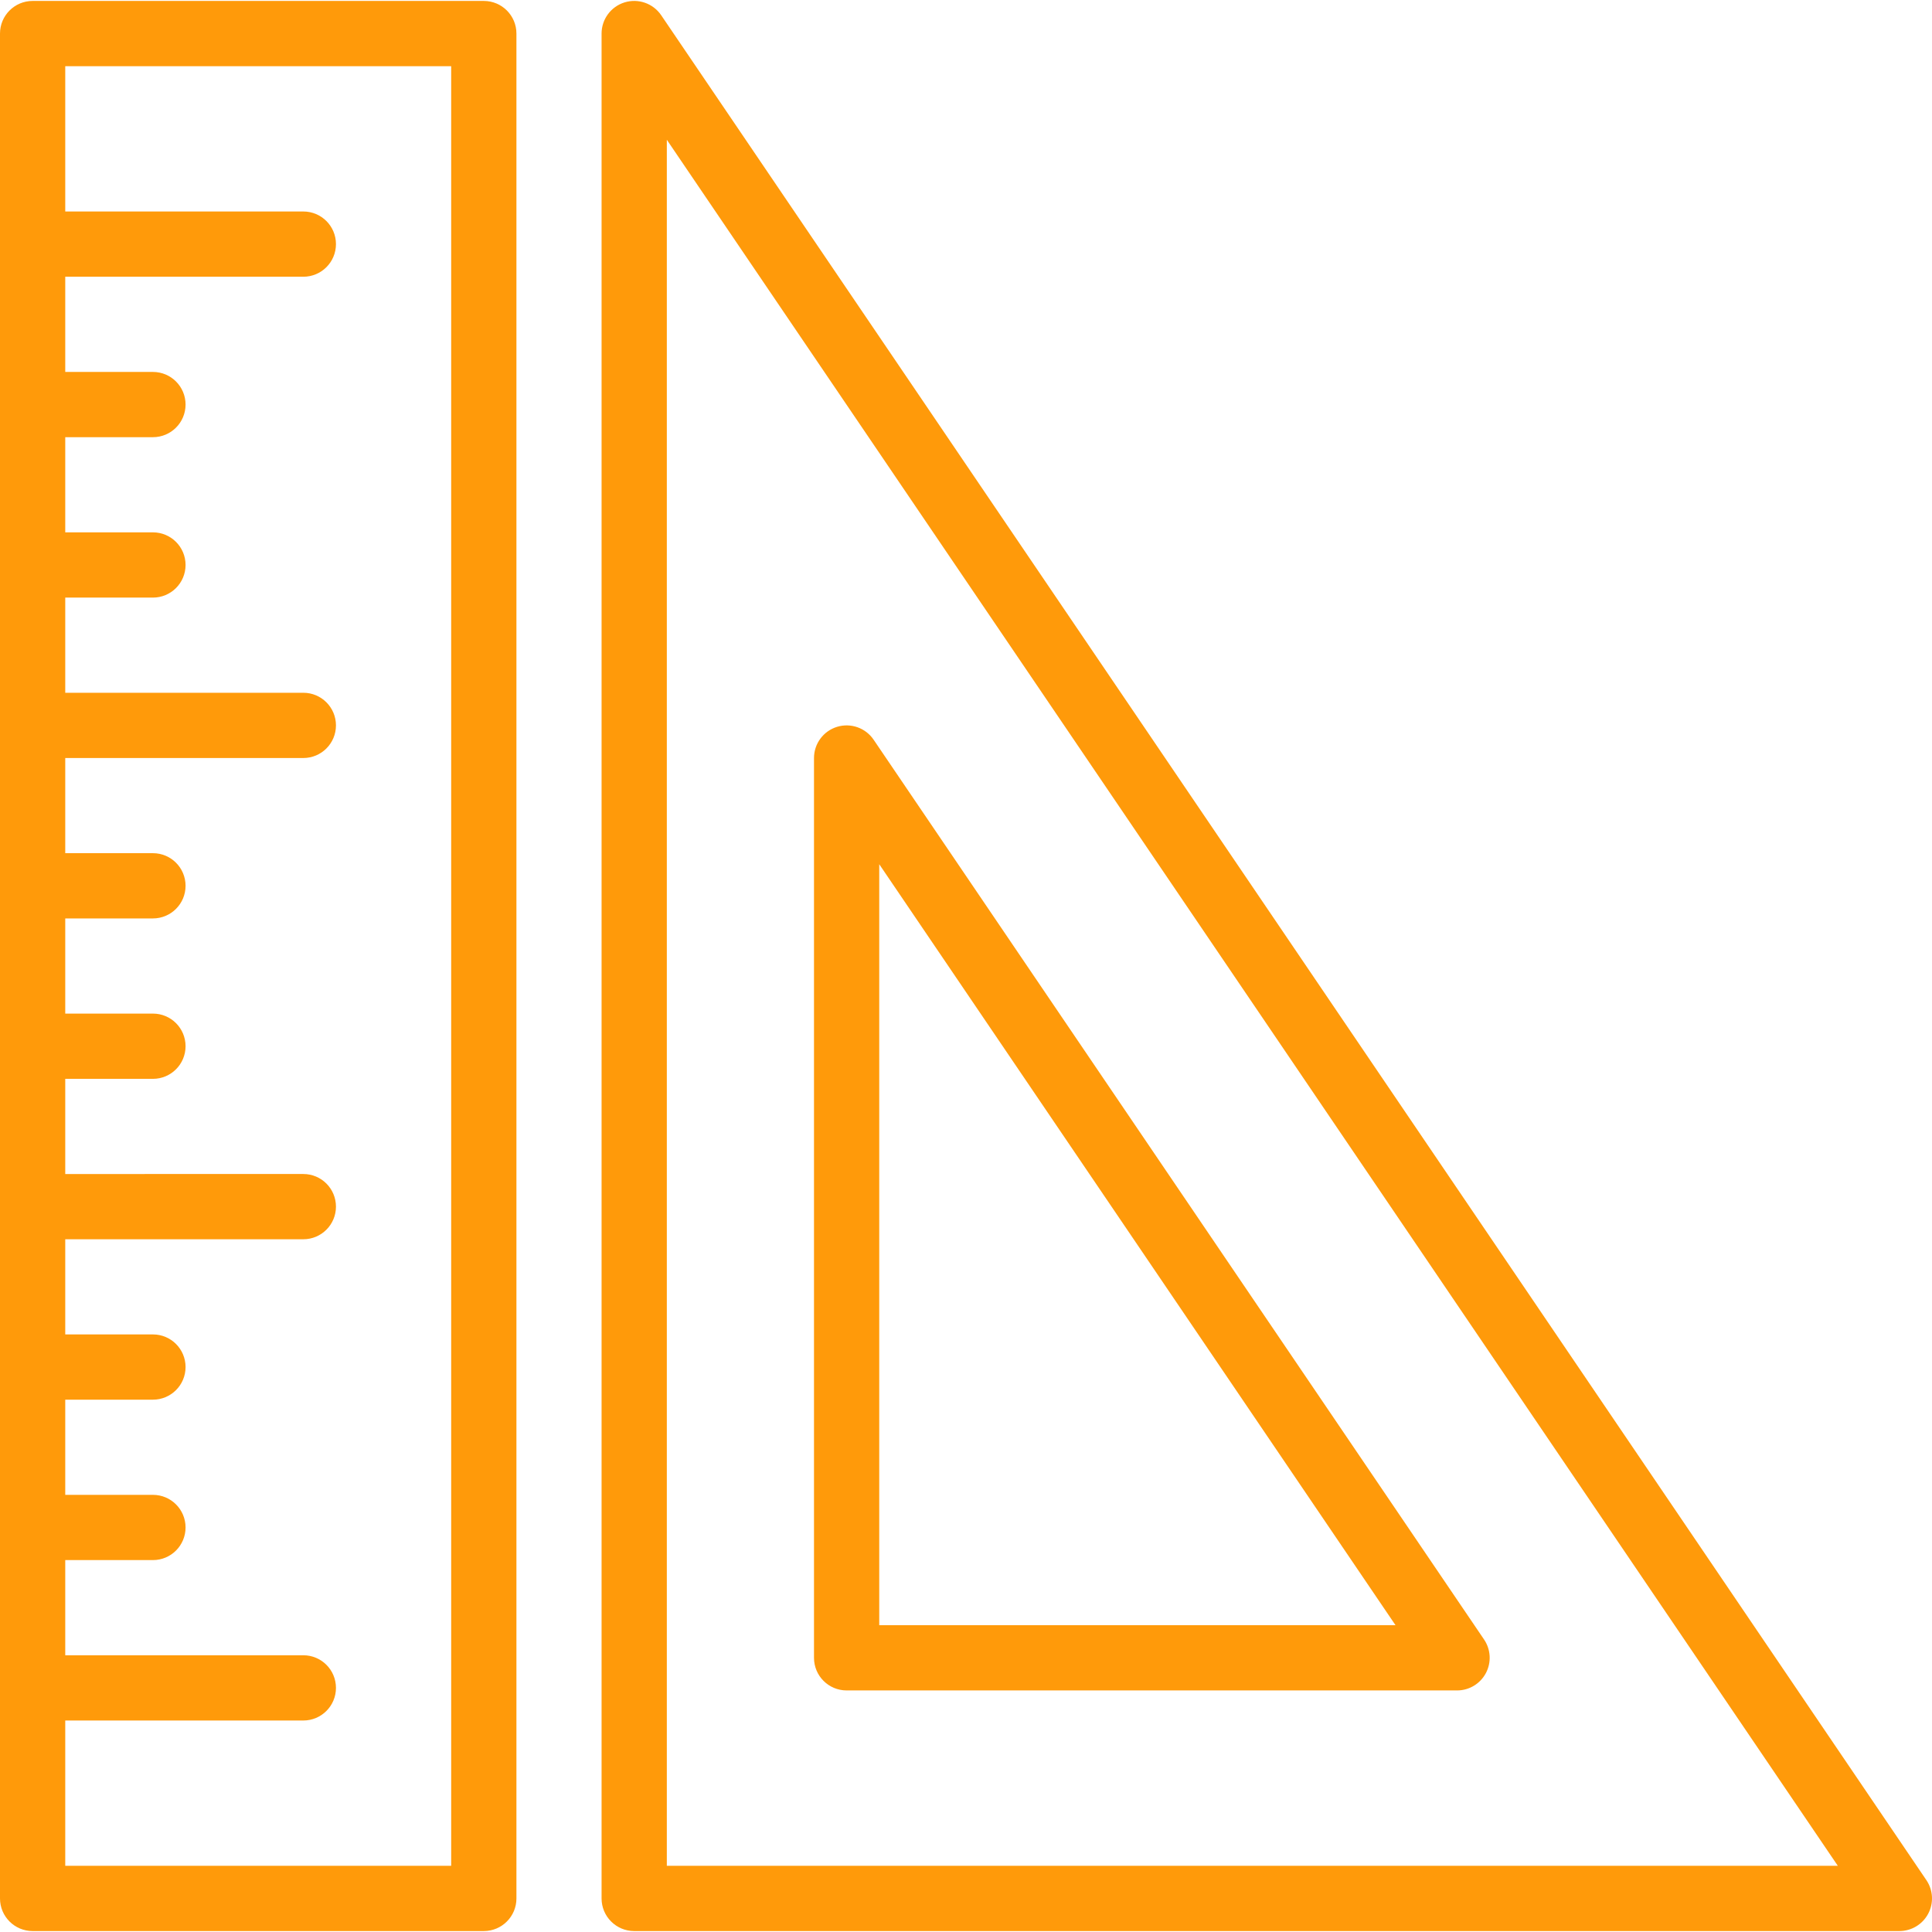
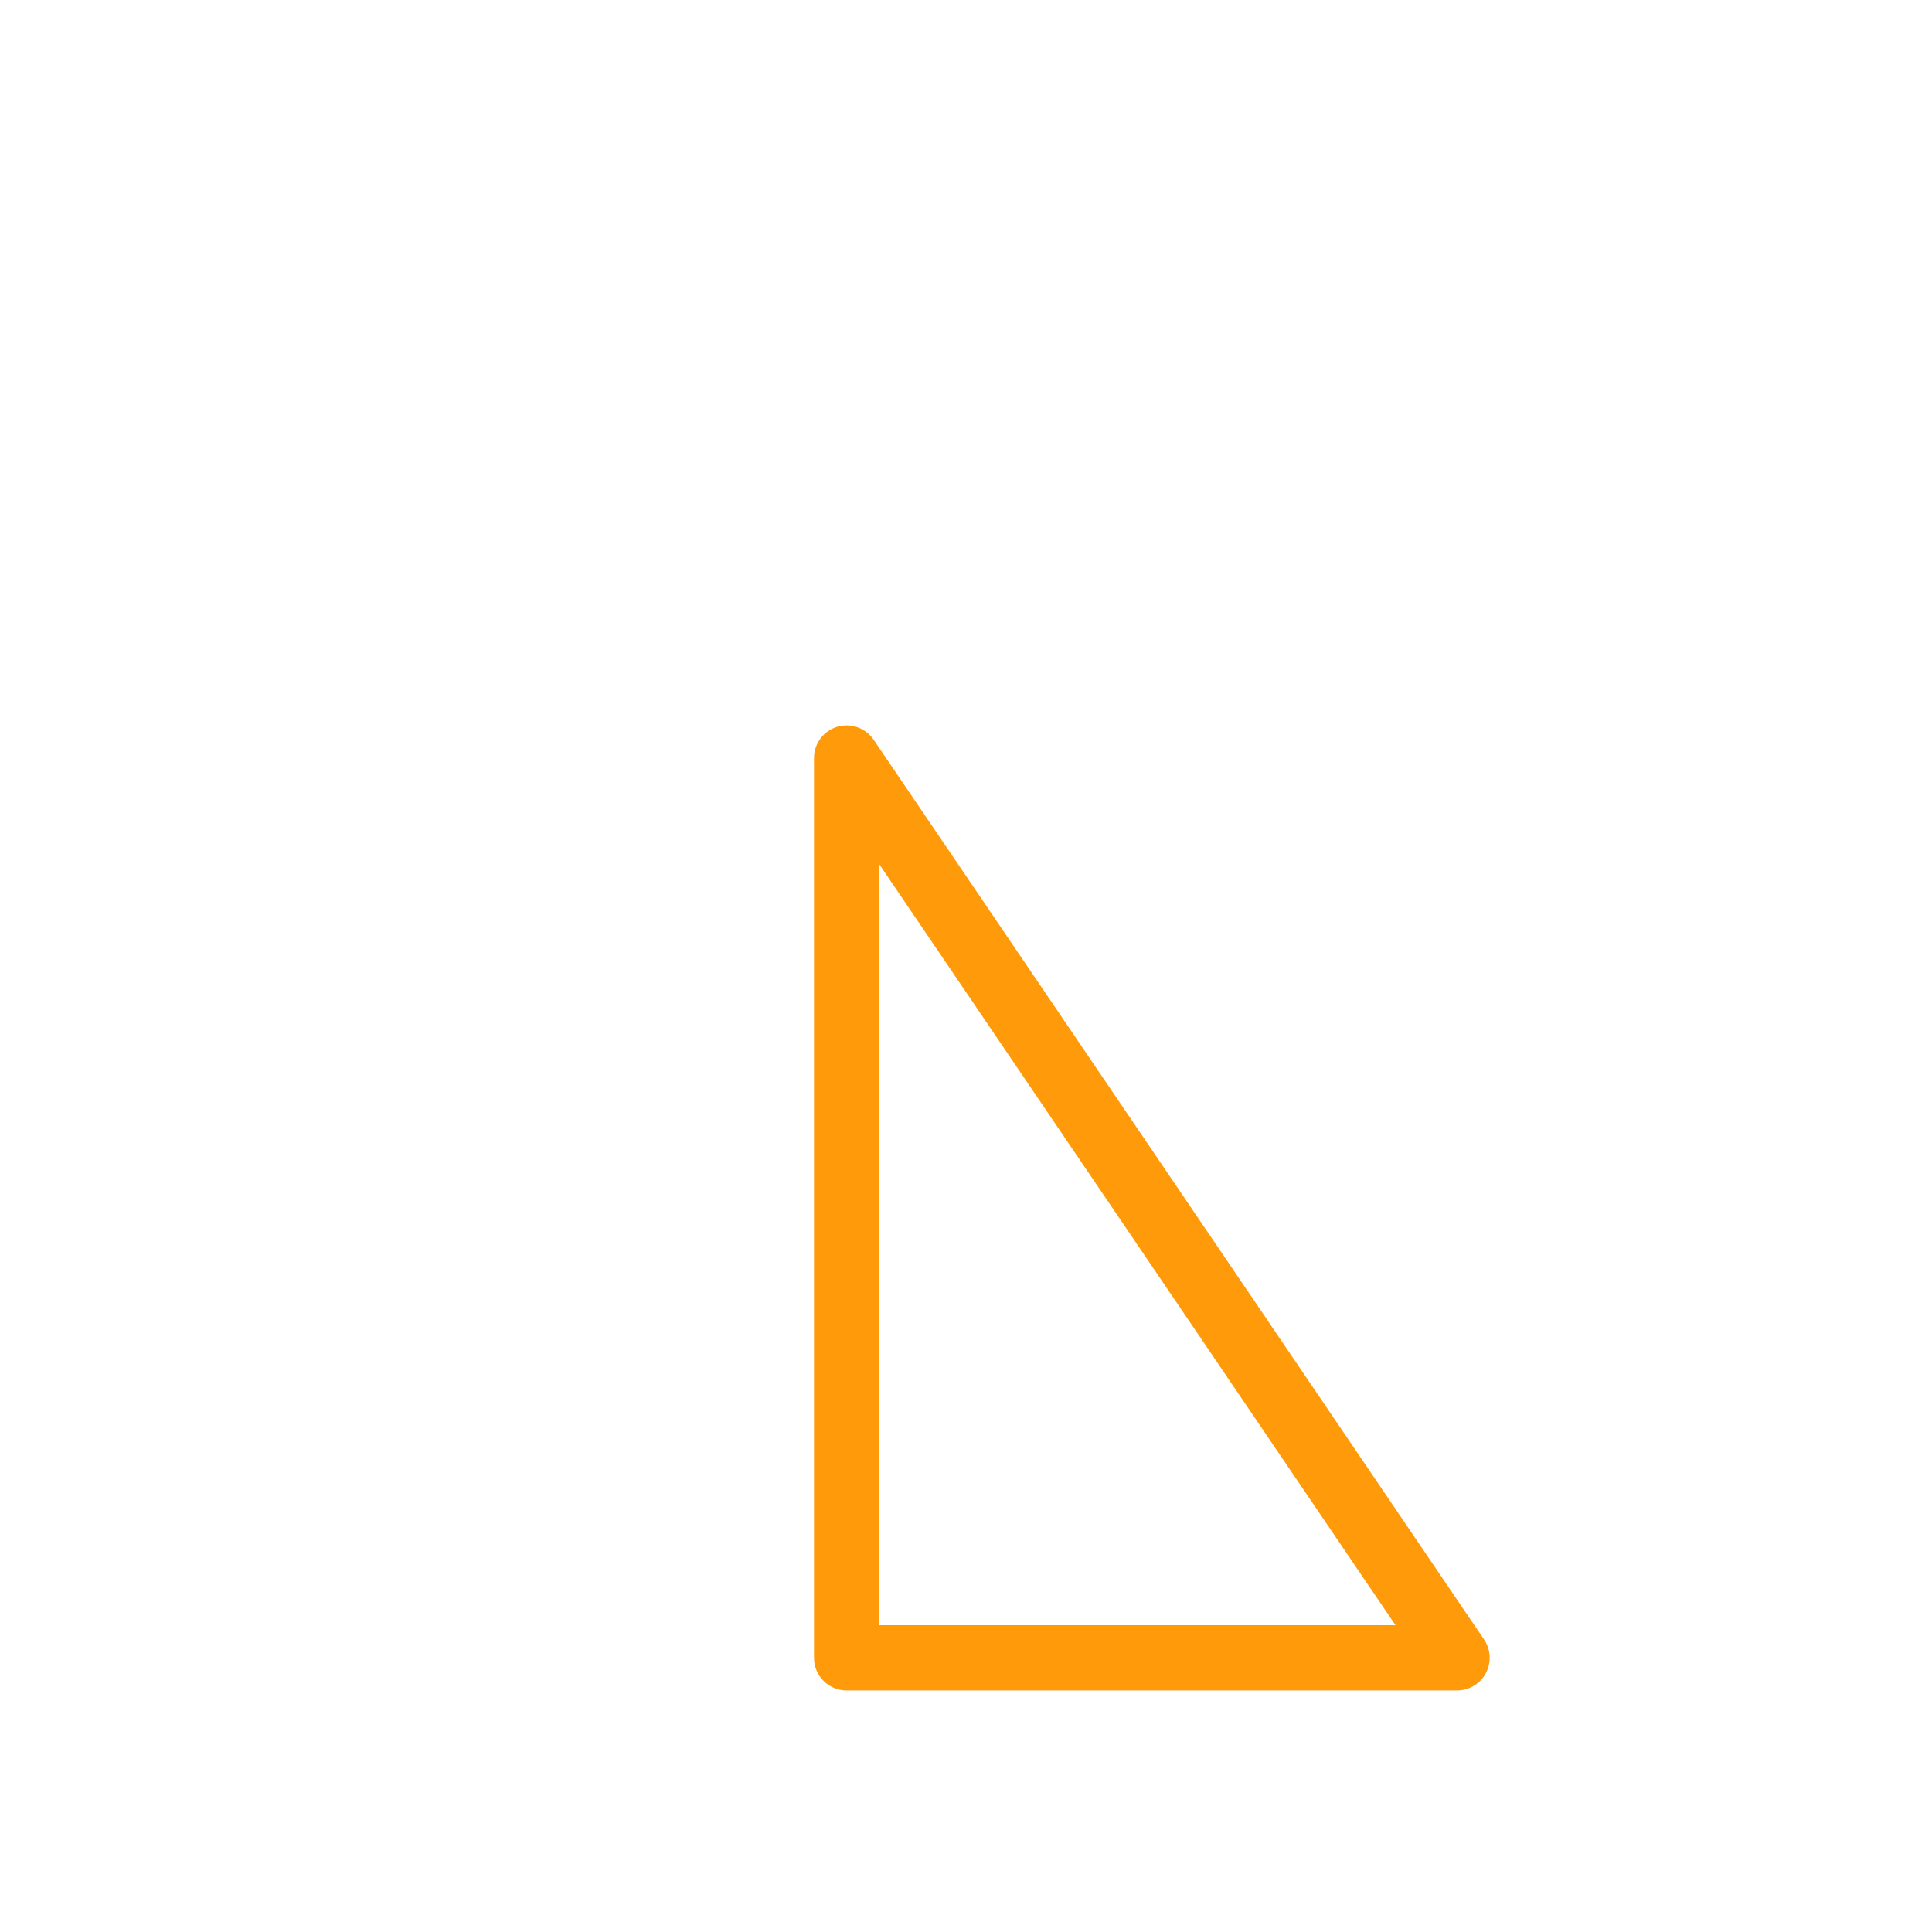
<svg xmlns="http://www.w3.org/2000/svg" version="1.1" id="Layer_1" x="0px" y="0px" viewBox="0 0 490 490" style="enable-background:new 0 0 490 490;" xml:space="preserve">
  <g>
    <g>
      <g>
-         <path d="M122.704,0.238H8.274C3.704,0.238,0,3.942,0,8.512v472.976c0,4.57,3.704,8.274,8.274,8.274h114.43 c4.57,0,8.274-3.705,8.274-8.274V8.512C130.979,3.942,127.274,0.238,122.704,0.238z M114.43,473.214H16.549v-36.852h60.384 c4.57,0,8.274-3.704,8.274-8.274c0-4.57-3.705-8.274-8.274-8.274H16.549v-24.137h22.24c4.57,0,8.274-3.705,8.274-8.274 c0-4.57-3.704-8.274-8.274-8.274h-22.24V354.99h22.24c4.57,0,8.274-3.704,8.274-8.274c0-4.57-3.704-8.274-8.274-8.274h-22.24 v-24.137h60.384c4.57,0,8.274-3.705,8.274-8.274c0-4.57-3.705-8.274-8.274-8.274H16.549V273.62h22.24 c4.57,0,8.274-3.704,8.274-8.274c0-4.57-3.704-8.274-8.274-8.274h-22.24v-24.137h22.24c4.57,0,8.274-3.704,8.274-8.274 s-3.704-8.274-8.274-8.274h-22.24V192.25h60.384c4.57,0,8.274-3.705,8.274-8.274c0-4.57-3.705-8.274-8.274-8.274H16.549v-24.137 h22.24c4.57,0,8.274-3.704,8.274-8.274s-3.704-8.274-8.274-8.274h-22.24V110.88h22.24c4.57,0,8.274-3.705,8.274-8.274 c0-4.57-3.704-8.274-8.274-8.274h-22.24V70.187h60.384c4.57,0,8.274-3.704,8.274-8.274c0-4.57-3.705-8.274-8.274-8.274H16.549 V16.786h97.881V473.214z" fill="#000000" style="fill: rgb(255, 154, 10);" />
-         <path d="M488.573,476.843L167.695,3.866c-2.04-3.007-5.805-4.33-9.278-3.264c-3.474,1.067-5.844,4.276-5.844,7.91v472.976 c0,4.57,3.704,8.274,8.274,8.274h320.878c3.064,0,5.876-1.693,7.311-4.4C490.471,482.656,490.293,479.378,488.573,476.843z M169.122,473.214V35.447l296.991,437.767H169.122z" fill="#000000" style="fill: rgb(255, 154, 10);" />
        <path d="M214.723,428.734h154.821c3.064,0,5.877-1.693,7.311-4.399c1.435-2.707,1.256-5.985-0.463-8.521L221.57,187.607 c-2.04-3.008-5.804-4.33-9.277-3.264c-3.474,1.067-5.844,4.276-5.844,7.91V420.46 C206.448,425.029,210.153,428.734,214.723,428.734z M222.997,219.187l130.934,192.998H222.997V219.187z" fill="#000000" style="fill: rgb(255, 154, 10);" />
      </g>
    </g>
  </g>
</svg>